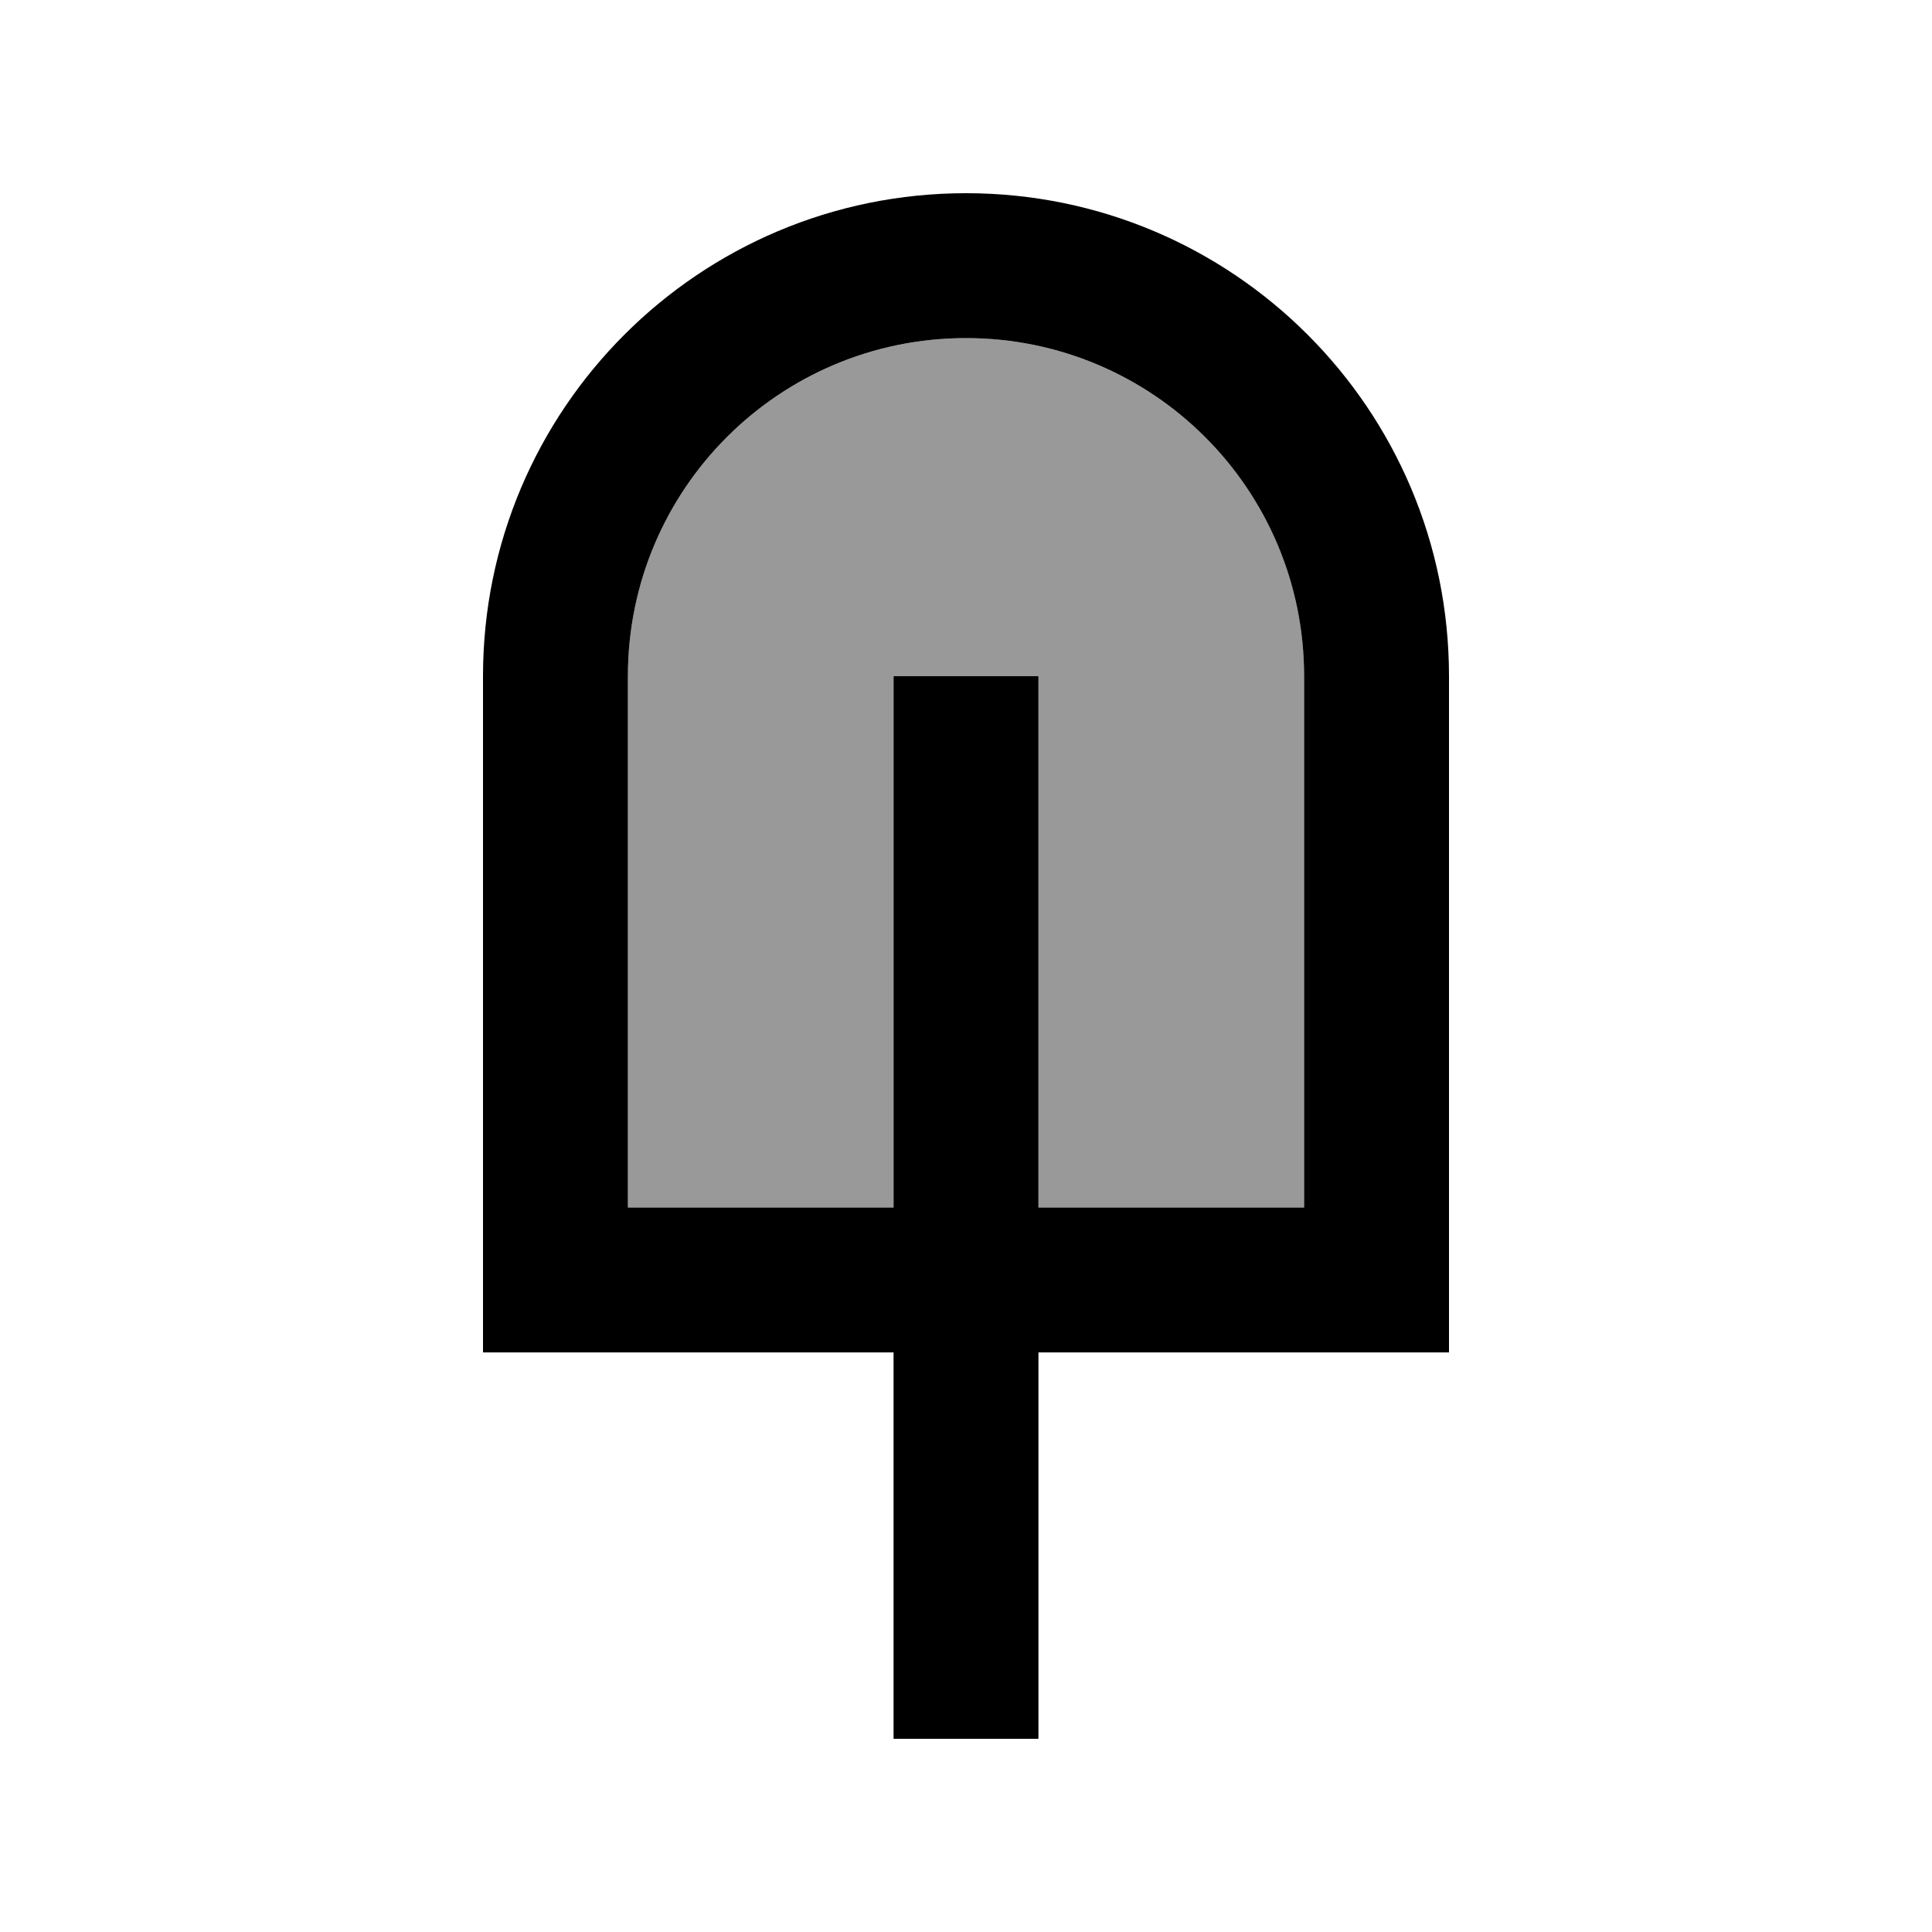
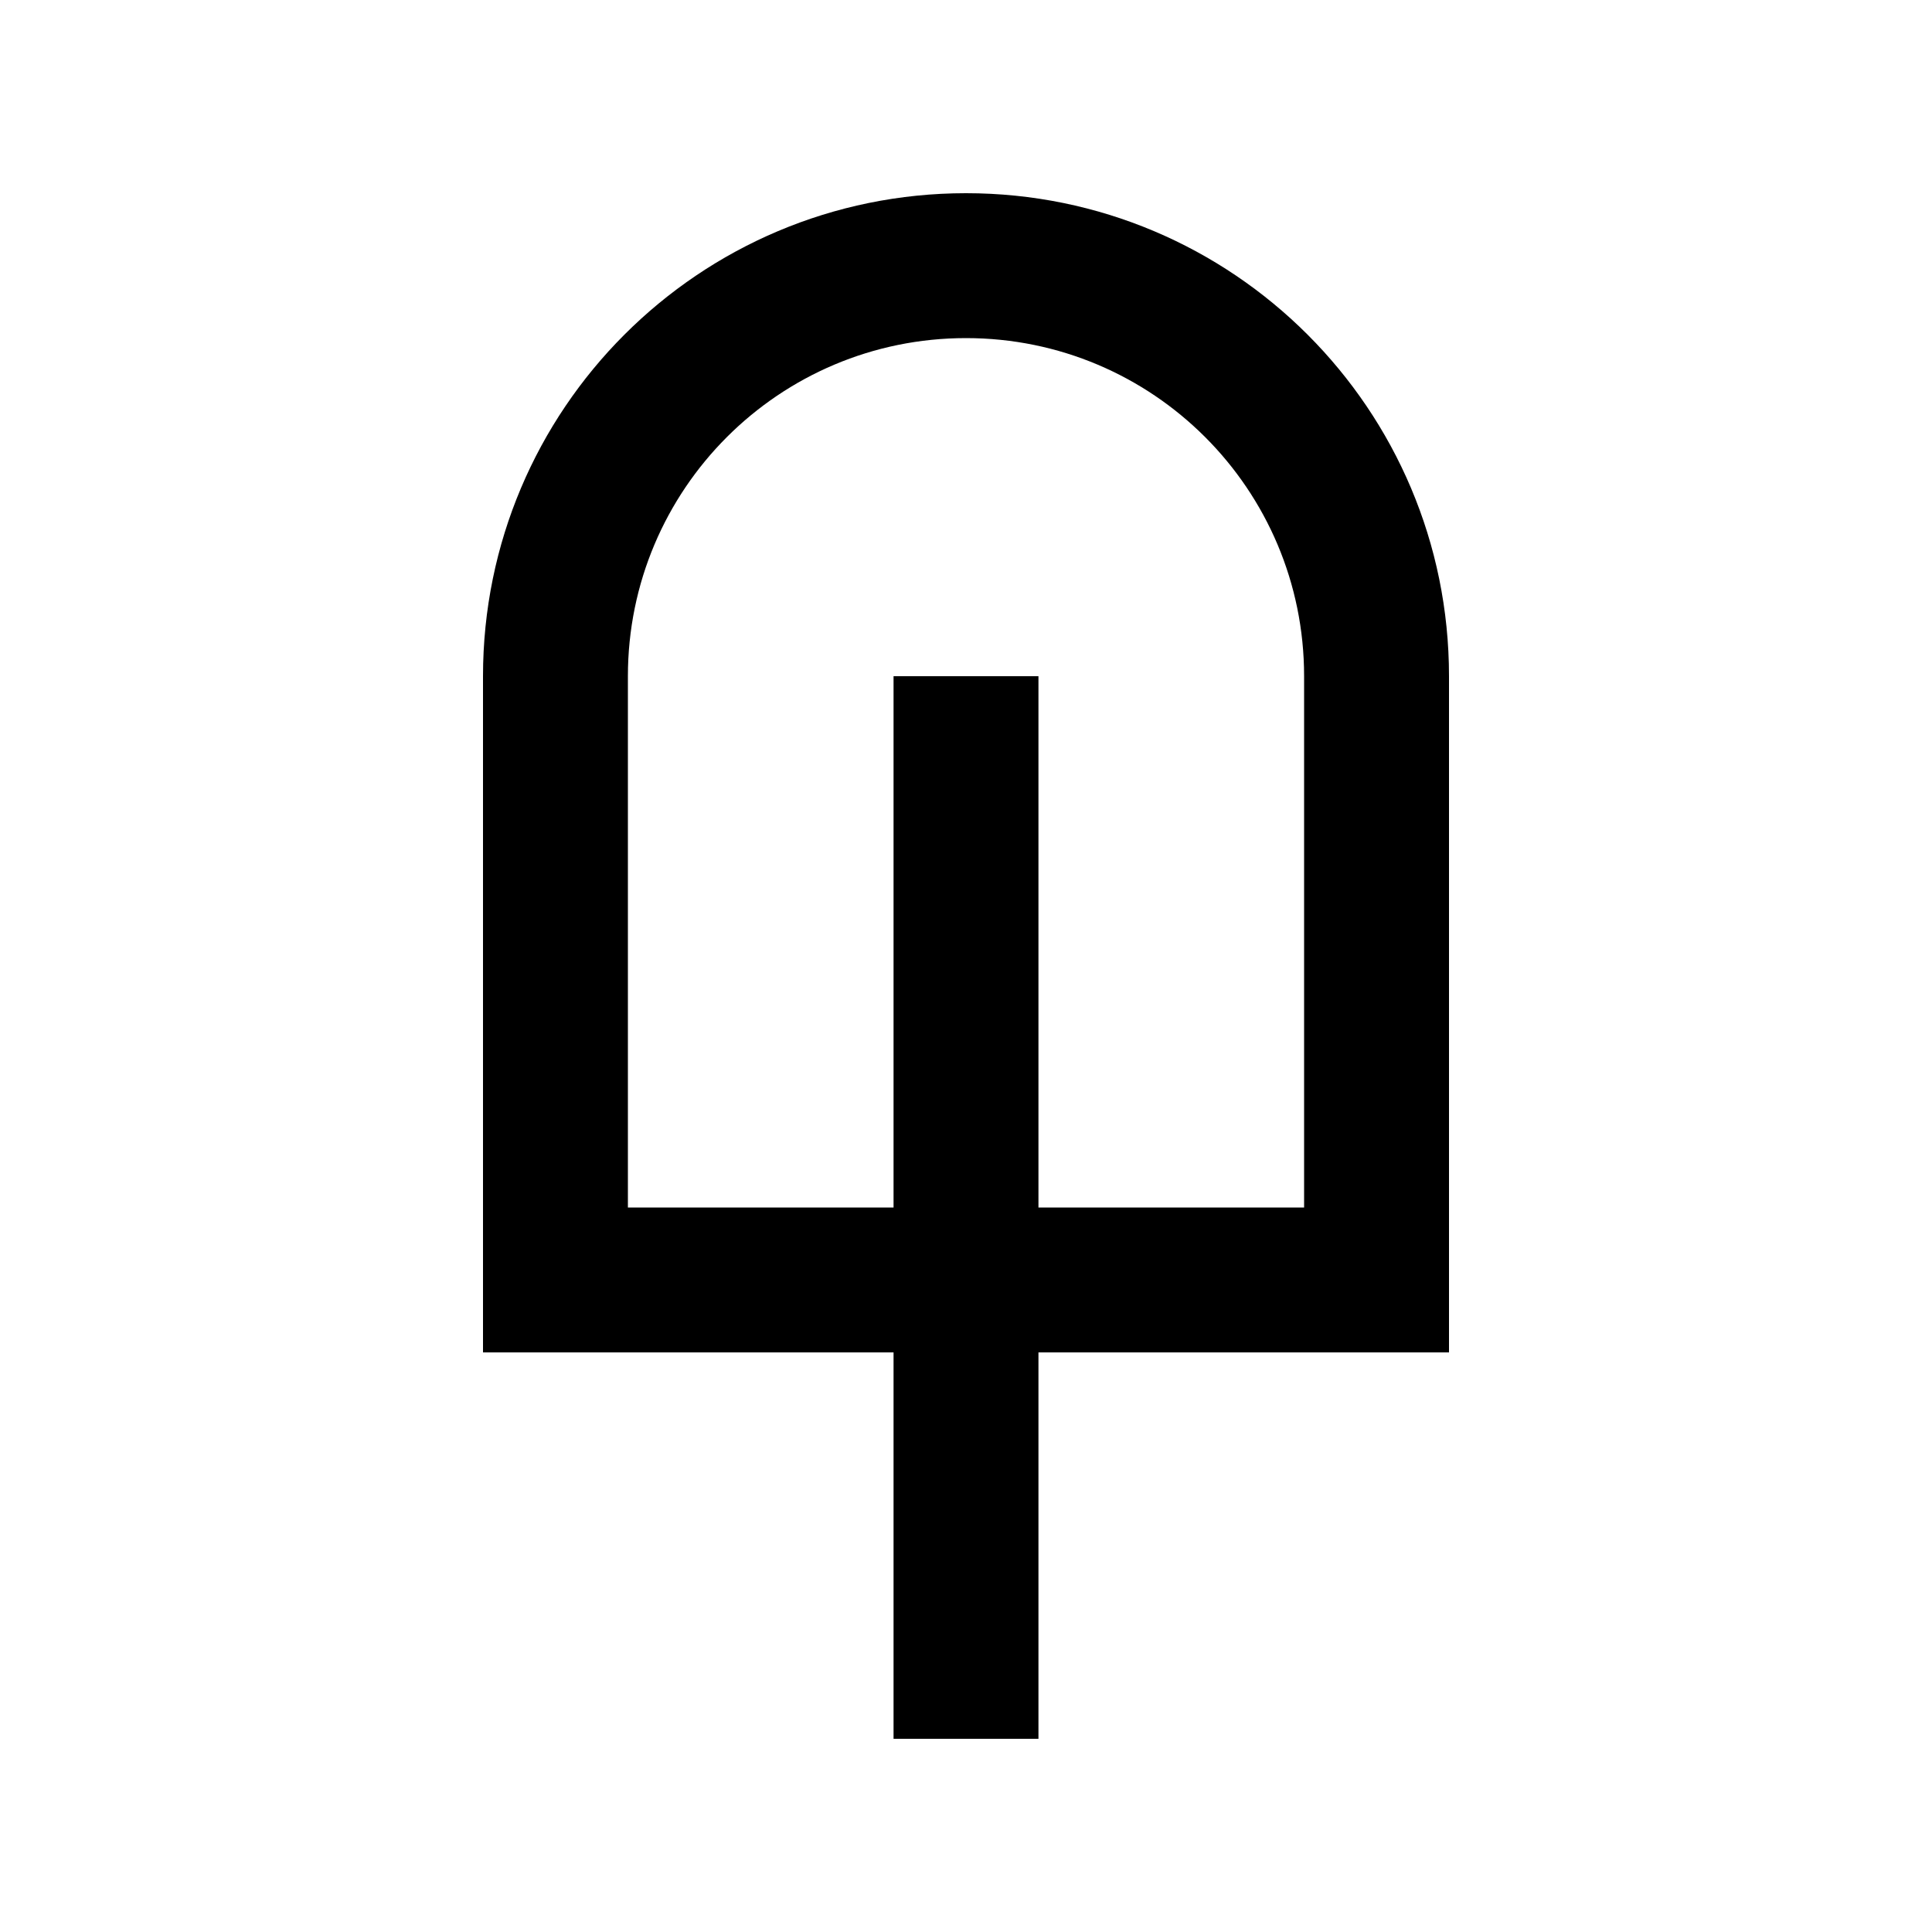
<svg xmlns="http://www.w3.org/2000/svg" viewBox="0 0 640 640">
-   <path opacity=".4" fill="currentColor" d="M208 224L208 400L296 400L296 224L344 224L344 400L432 400L432 224C432 162.1 381.9 112 320 112C258.1 112 208 162.1 208 224z" />
  <path fill="currentColor" d="M432 224C432 162.1 381.9 112 320 112C258.1 112 208 162.1 208 224L208 400L296 400L296 224L344 224L344 400L432 400L432 224zM296 448L160 448L160 224C160 135.6 231.6 64 320 64C408.4 64 480 135.6 480 224L480 448L344 448L344 576L296 576L296 448z" />
</svg>